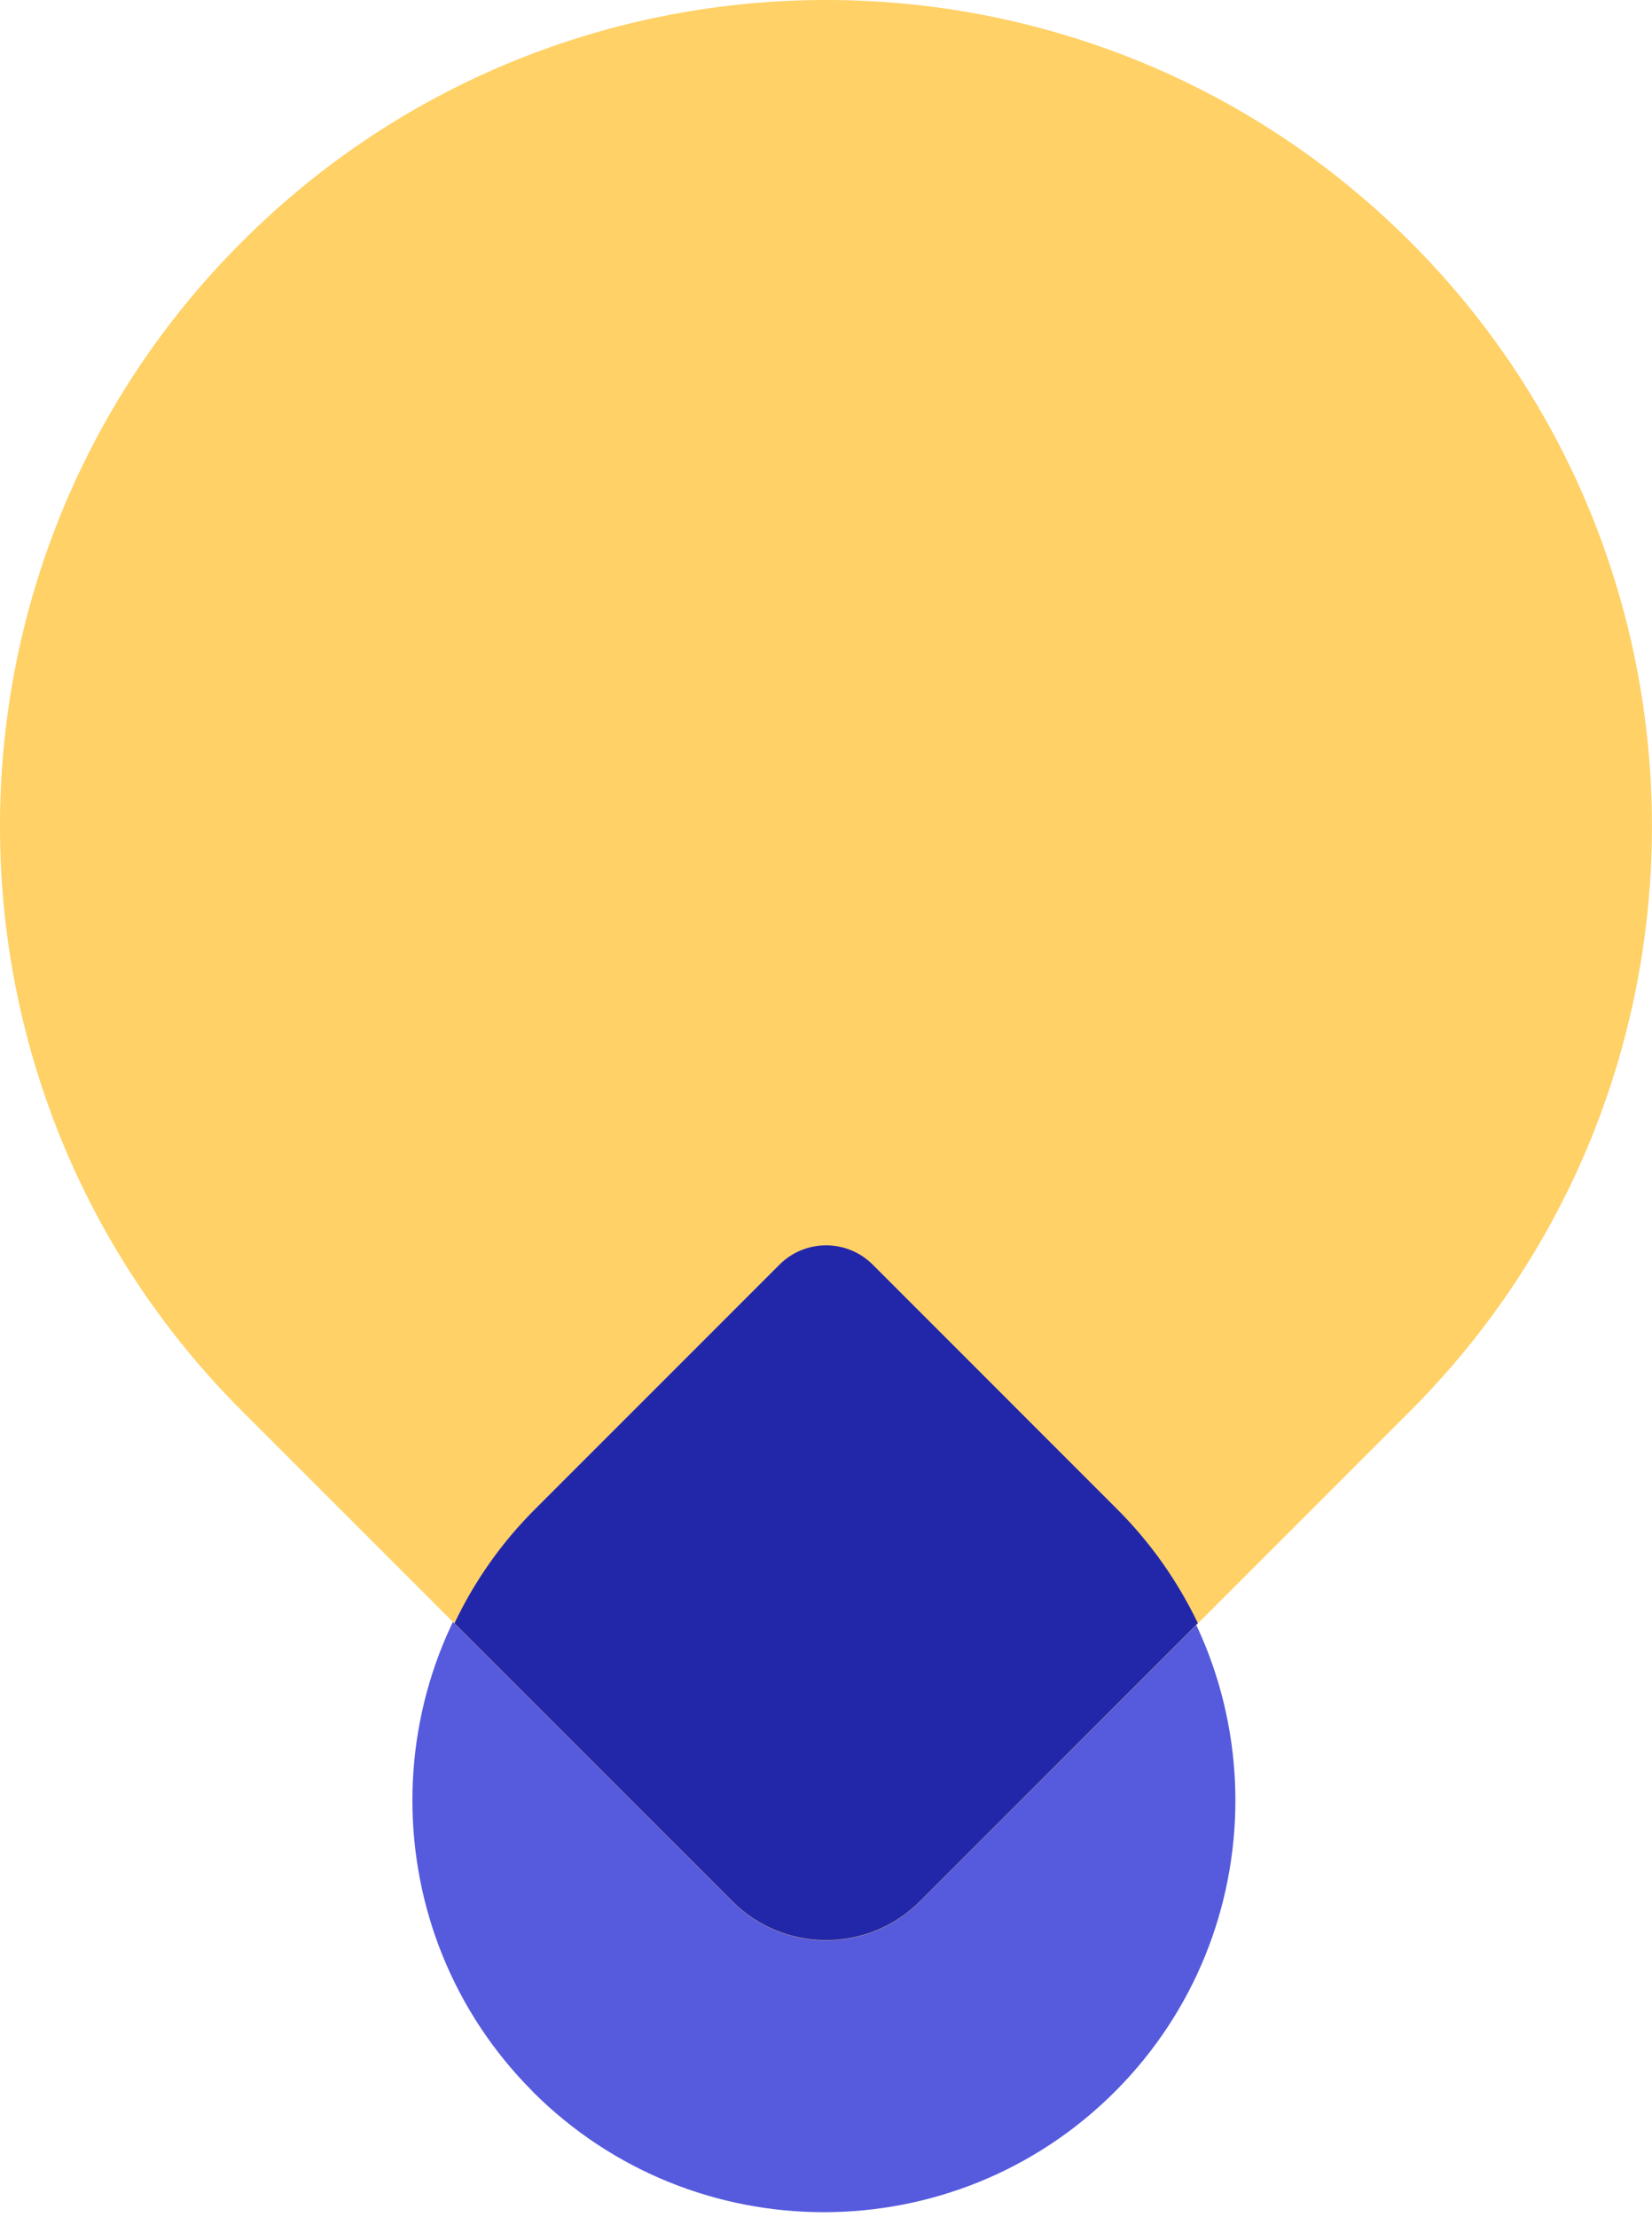
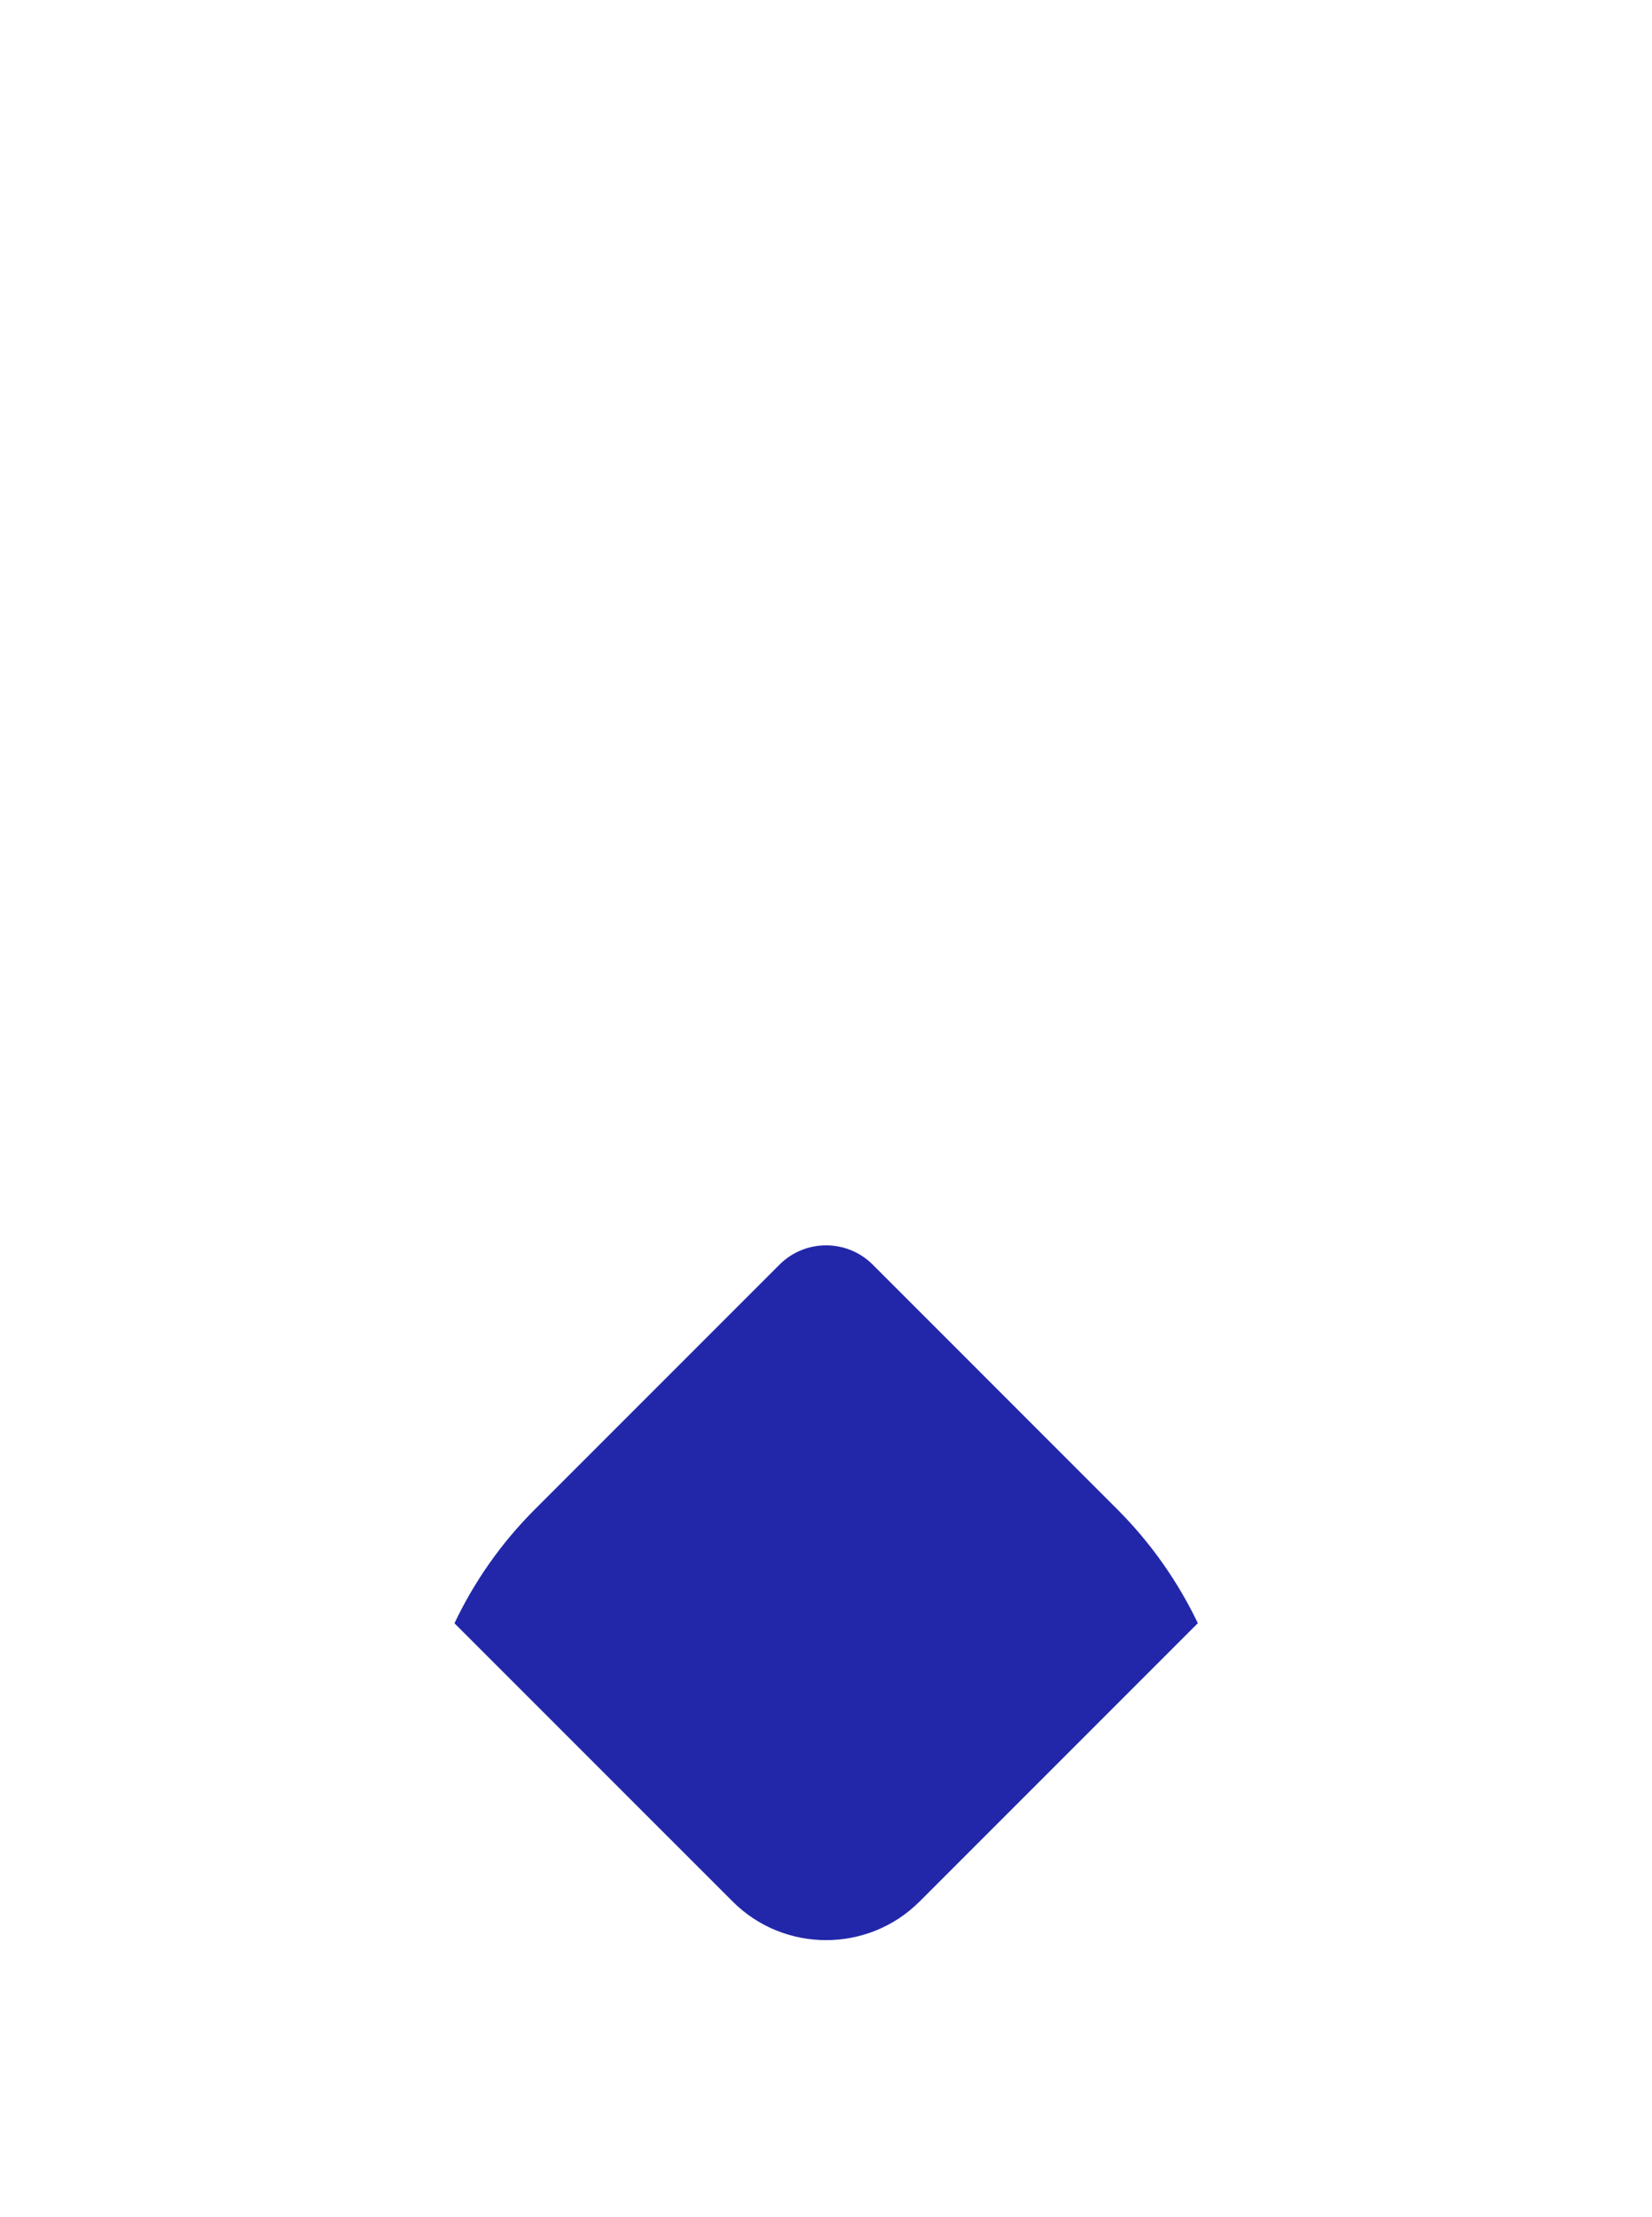
<svg xmlns="http://www.w3.org/2000/svg" width="41" height="55" viewBox="0 0 41 55" fill="none">
-   <path d="M13.222 51.892C9.243 47.913 9.234 41.431 13.23 37.44L19.29 31.38C19.927 30.743 20.965 30.743 21.602 31.38L27.67 37.448C31.657 41.435 31.657 47.909 27.67 51.896C23.683 55.883 17.209 55.883 13.222 51.896V51.892Z" fill="#565ADD" />
-   <path d="M35.004 6.002C42.99 13.989 43.007 27.001 34.992 35.016L22.823 47.184C21.545 48.462 19.46 48.462 18.183 47.184L6.002 35.004C-2.001 27.001 -2.001 14.001 6.002 6.002C14.005 -2.001 27.001 -2.001 35.004 6.002Z" fill="#FFD166" />
  <path fill-rule="evenodd" clip-rule="evenodd" d="M29.726 40.275L22.823 47.178C21.545 48.456 19.46 48.456 18.183 47.178L11.279 40.275C11.766 39.249 12.435 38.283 13.287 37.436L19.347 31.376C19.983 30.739 21.022 30.739 21.659 31.376L27.726 37.444C28.574 38.291 29.239 39.253 29.73 40.275H29.726Z" fill="#2227AA" />
</svg>